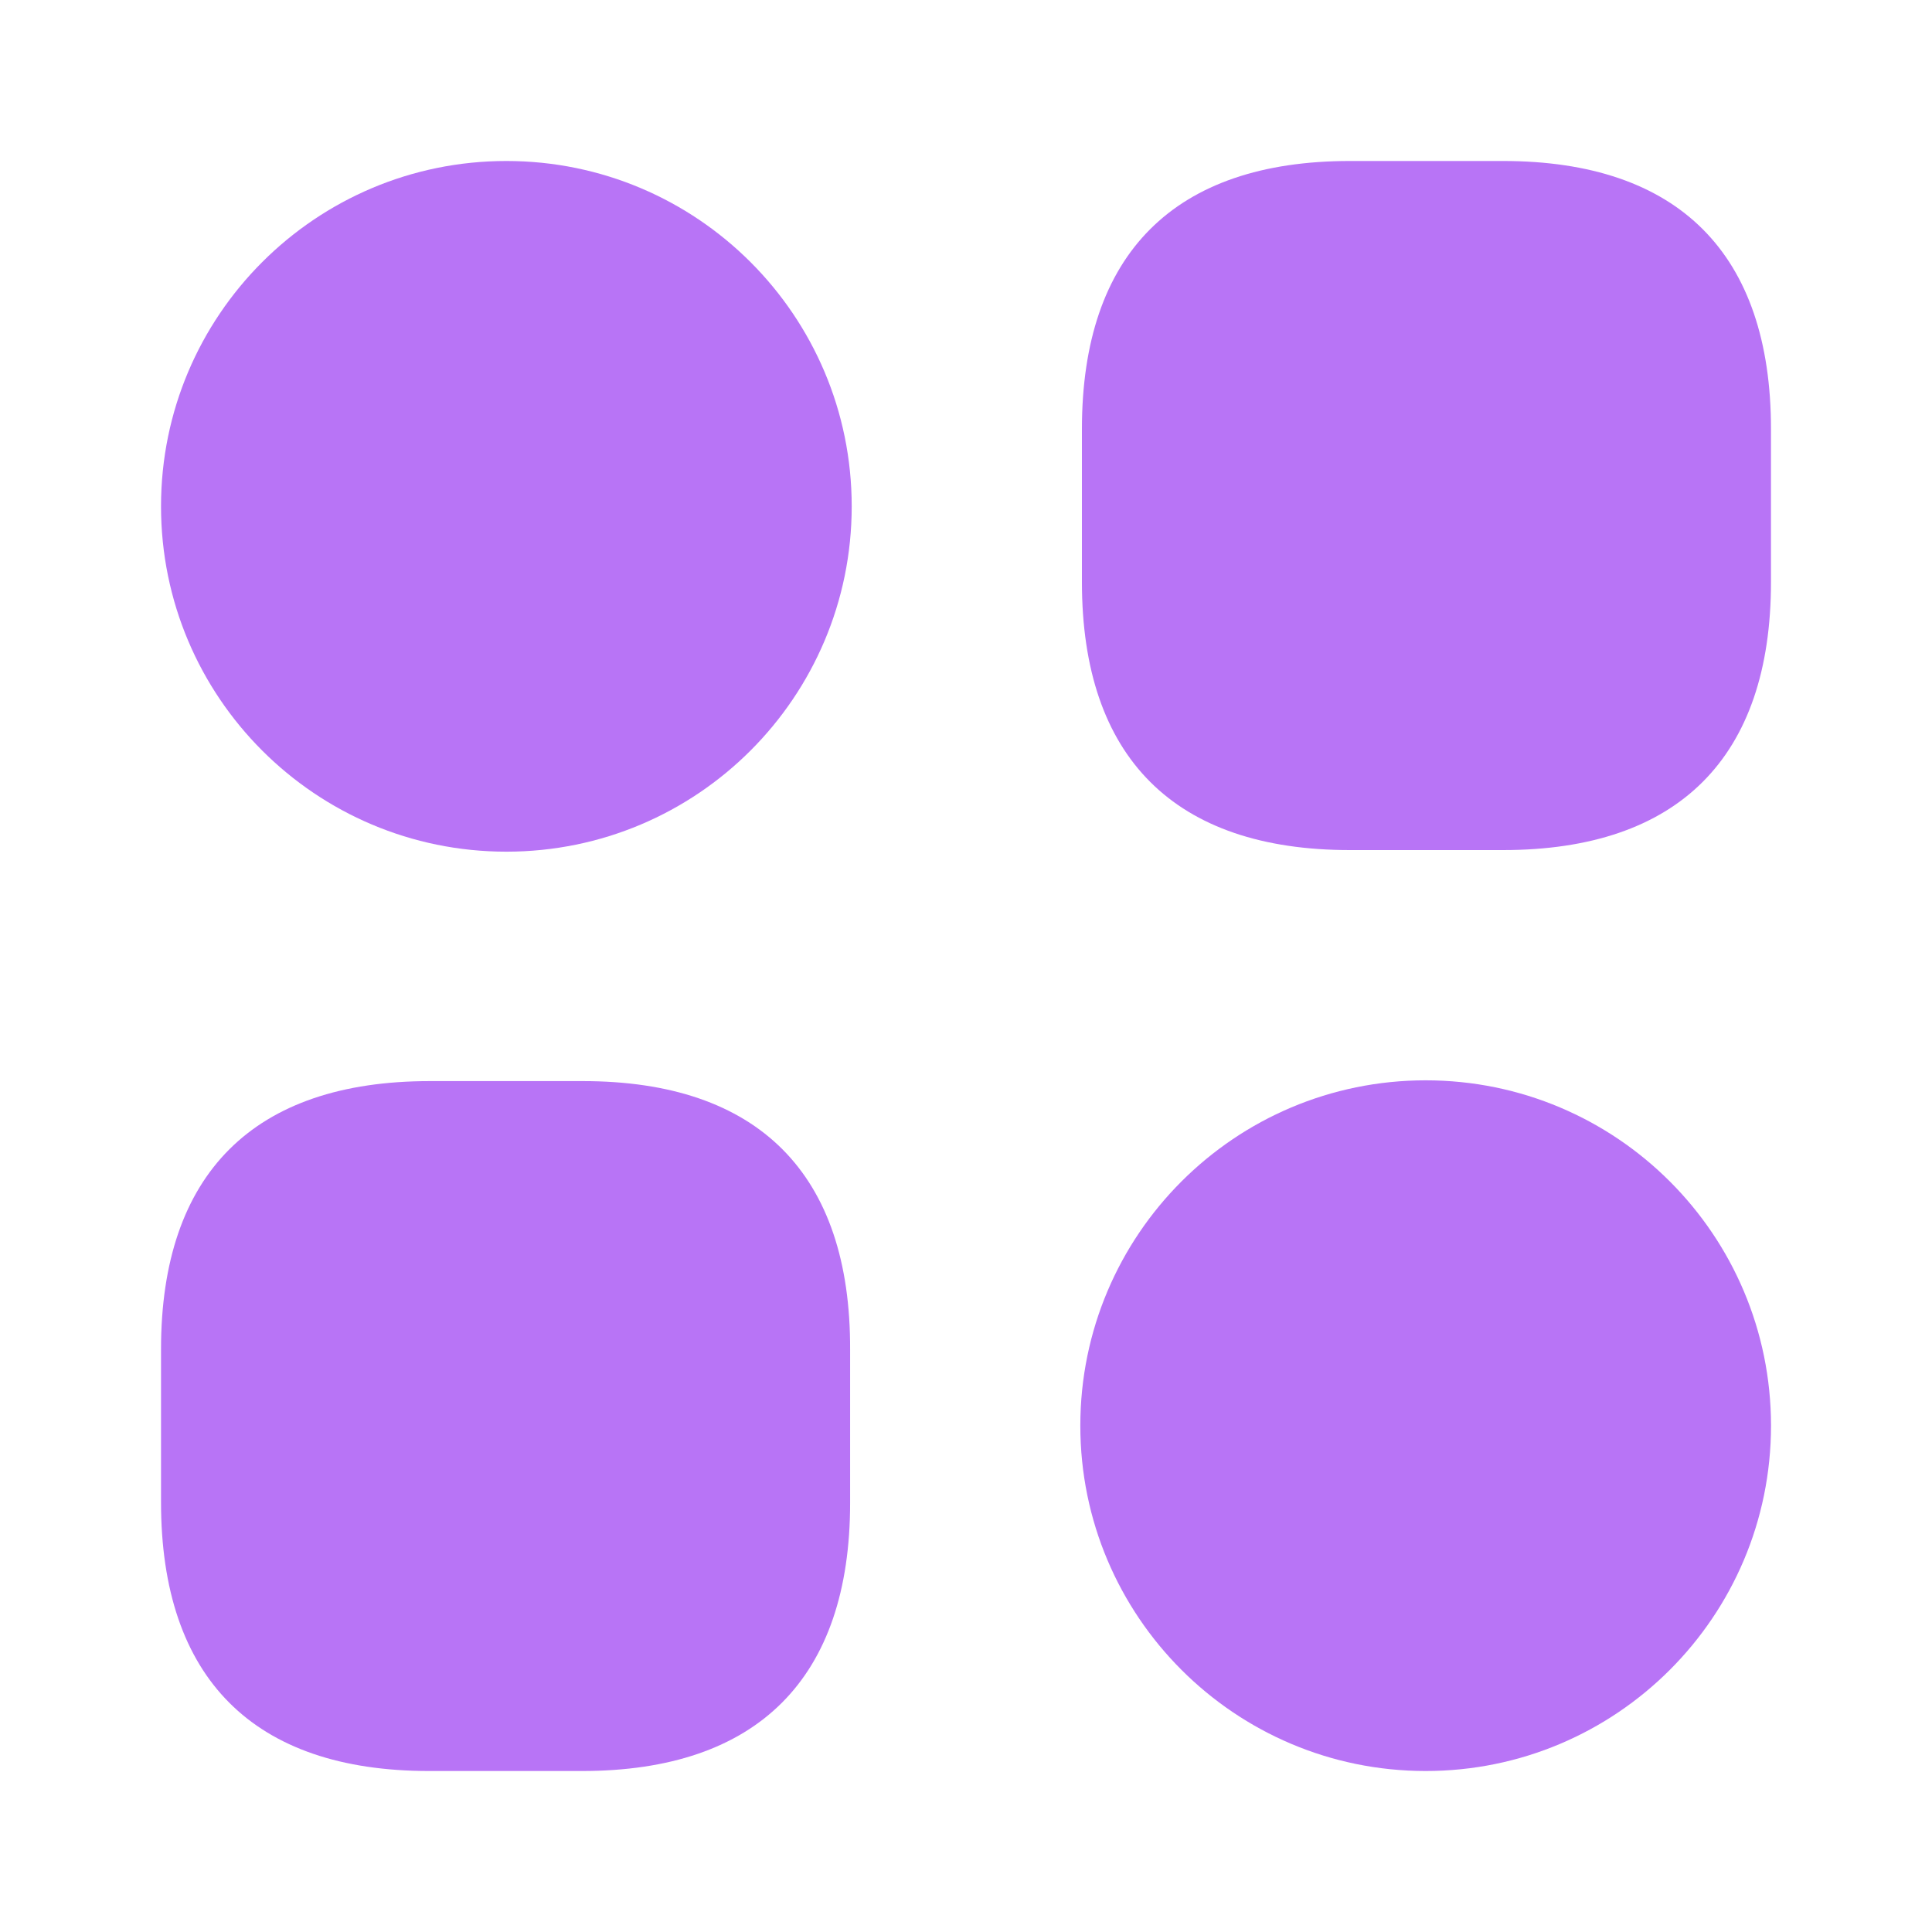
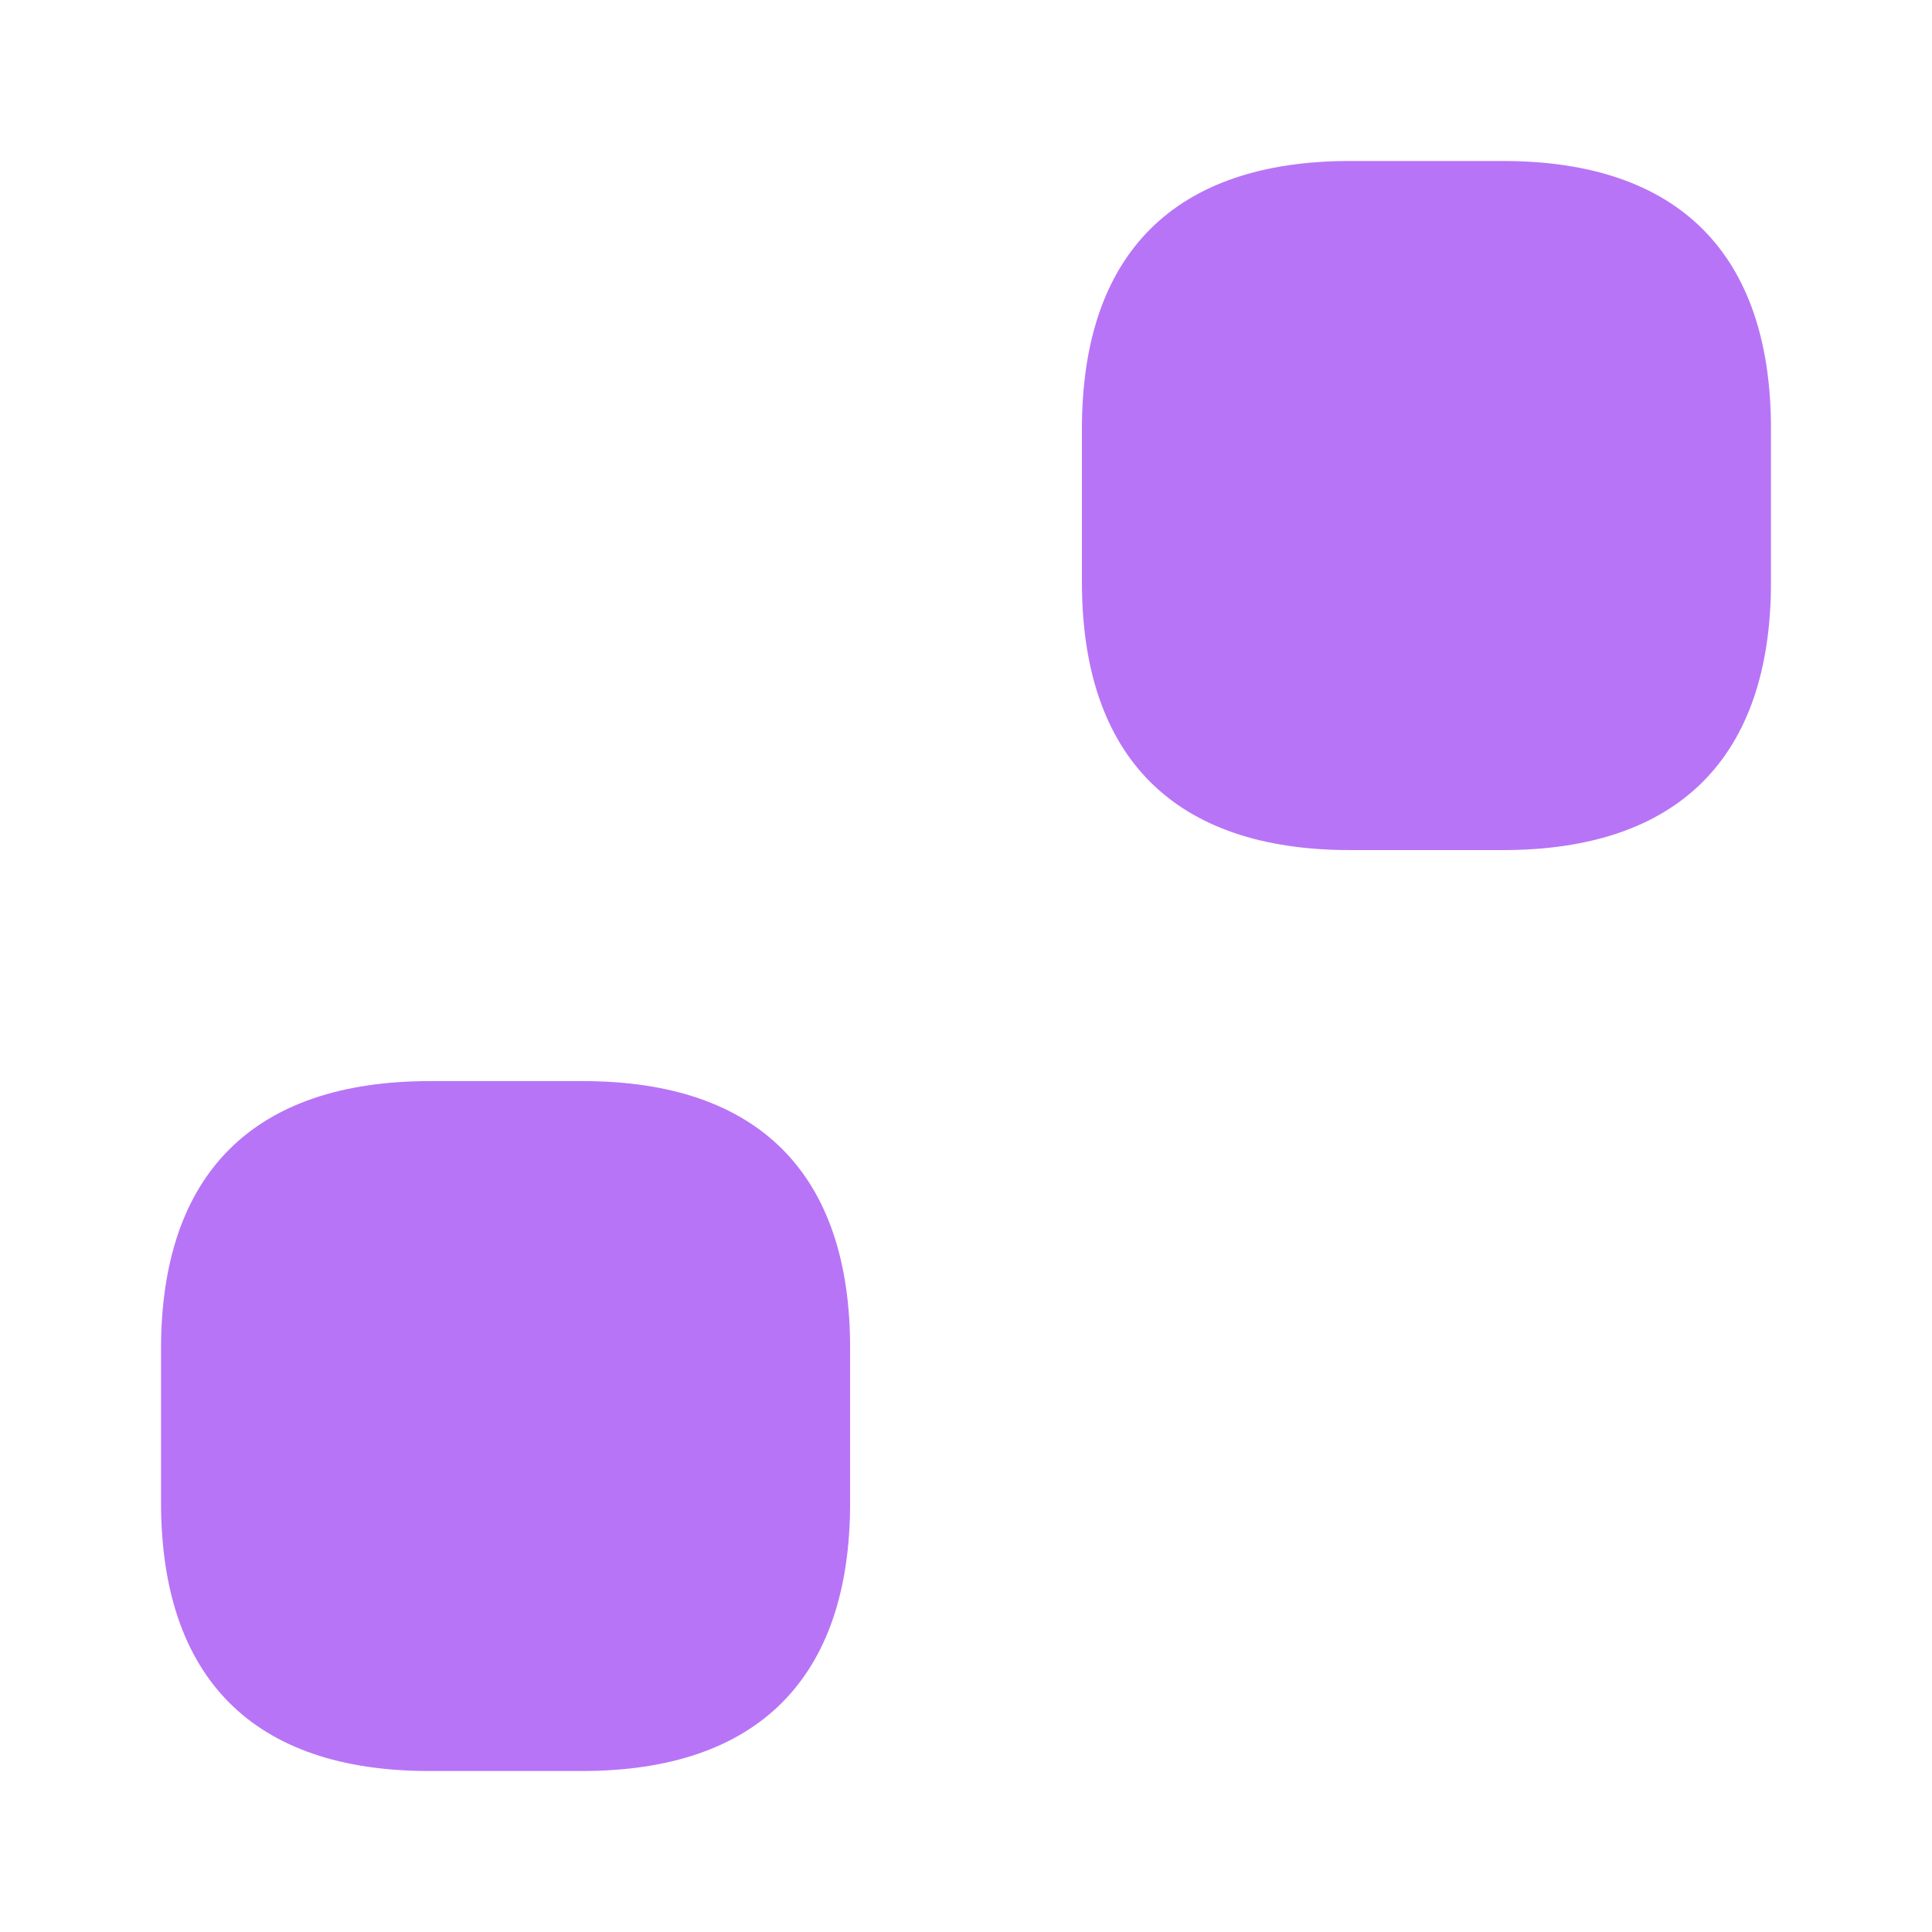
<svg xmlns="http://www.w3.org/2000/svg" width="64" height="64" viewBox="0 0 64 64" fill="none">
  <path d="M49.786 5.333H44.72C38.907 5.333 35.84 8.4 35.84 14.213V19.28C35.84 25.093 38.907 28.16 44.72 28.16H49.786C55.6 28.16 58.666 25.093 58.666 19.28V14.213C58.666 8.4 55.6 5.333 49.786 5.333Z" fill="#B874F6" />
  <path d="M19.307 35.813H14.241C8.401 35.813 5.334 38.88 5.334 44.694V49.76C5.334 55.6 8.401 58.667 14.214 58.667H19.281C25.094 58.667 28.161 55.6 28.161 49.787V44.72C28.187 38.88 25.121 35.813 19.307 35.813Z" fill="#B874F6" />
-   <path d="M16.774 28.213C23.092 28.213 28.214 23.092 28.214 16.773C28.214 10.455 23.092 5.333 16.774 5.333C10.456 5.333 5.334 10.455 5.334 16.773C5.334 23.092 10.456 28.213 16.774 28.213Z" fill="#B874F6" />
-   <path d="M47.227 58.667C53.545 58.667 58.667 53.545 58.667 47.227C58.667 40.908 53.545 35.787 47.227 35.787C40.909 35.787 35.787 40.908 35.787 47.227C35.787 53.545 40.909 58.667 47.227 58.667Z" fill="#B874F6" />
</svg>